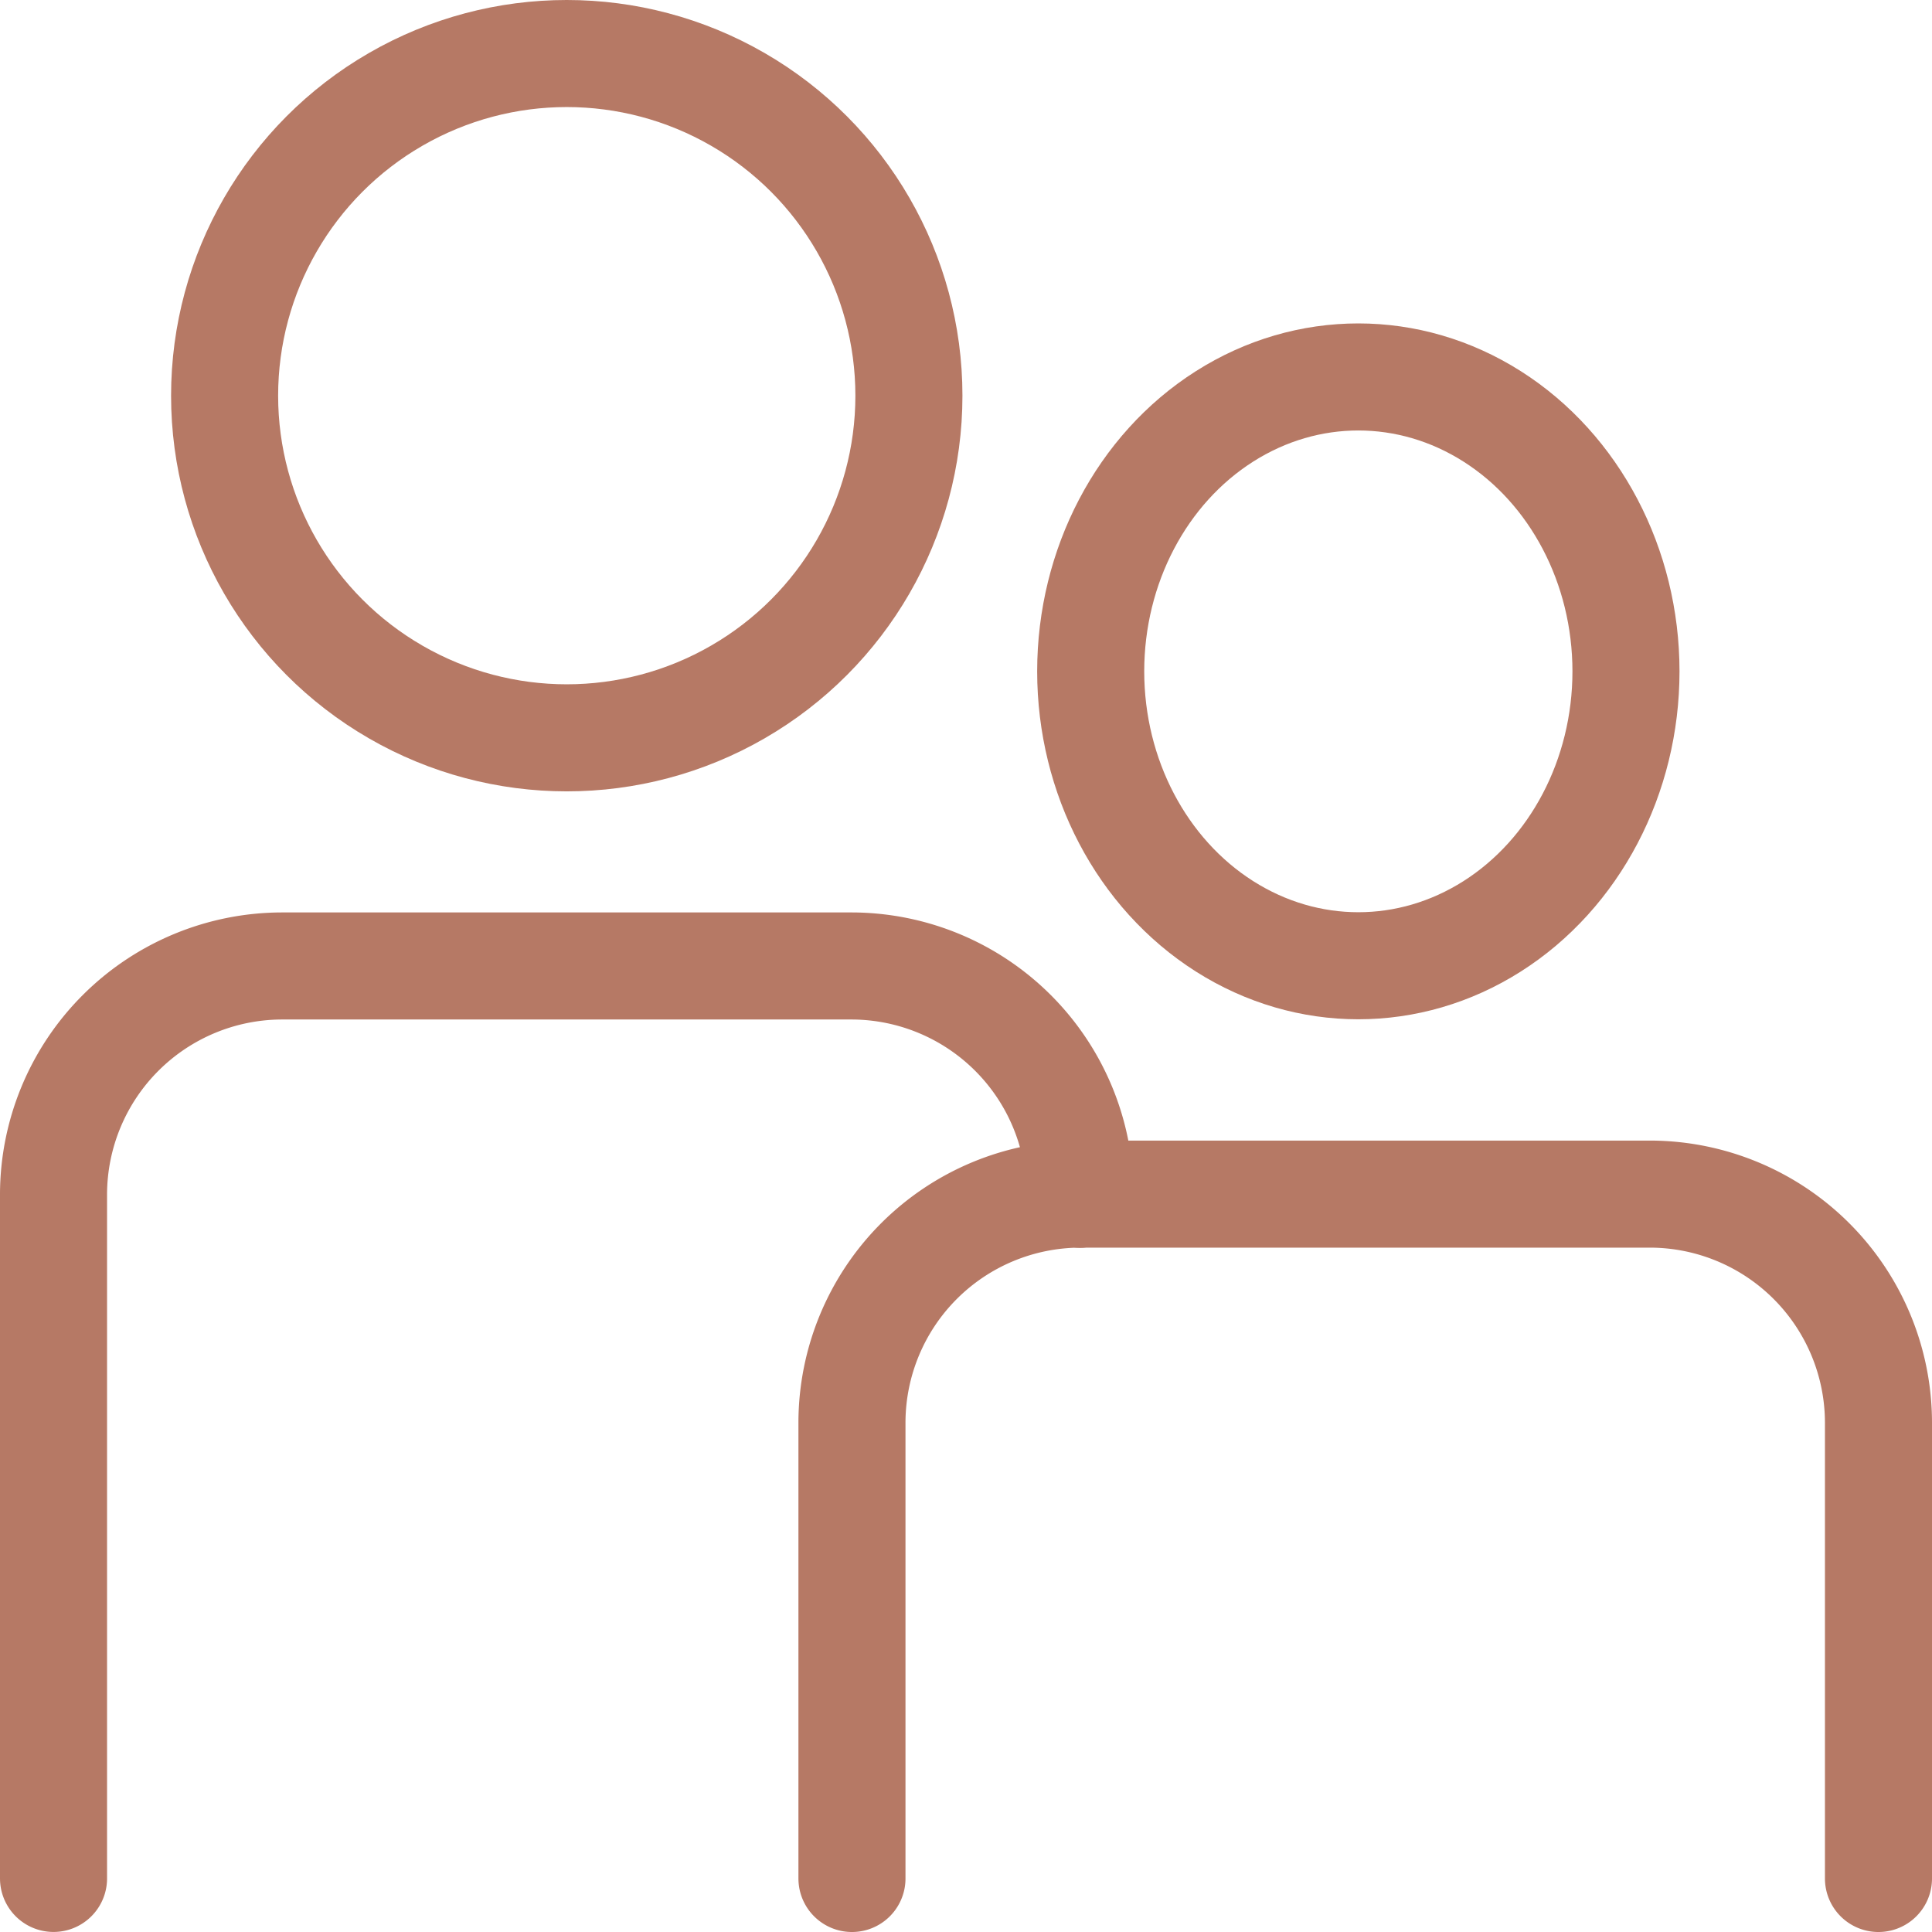
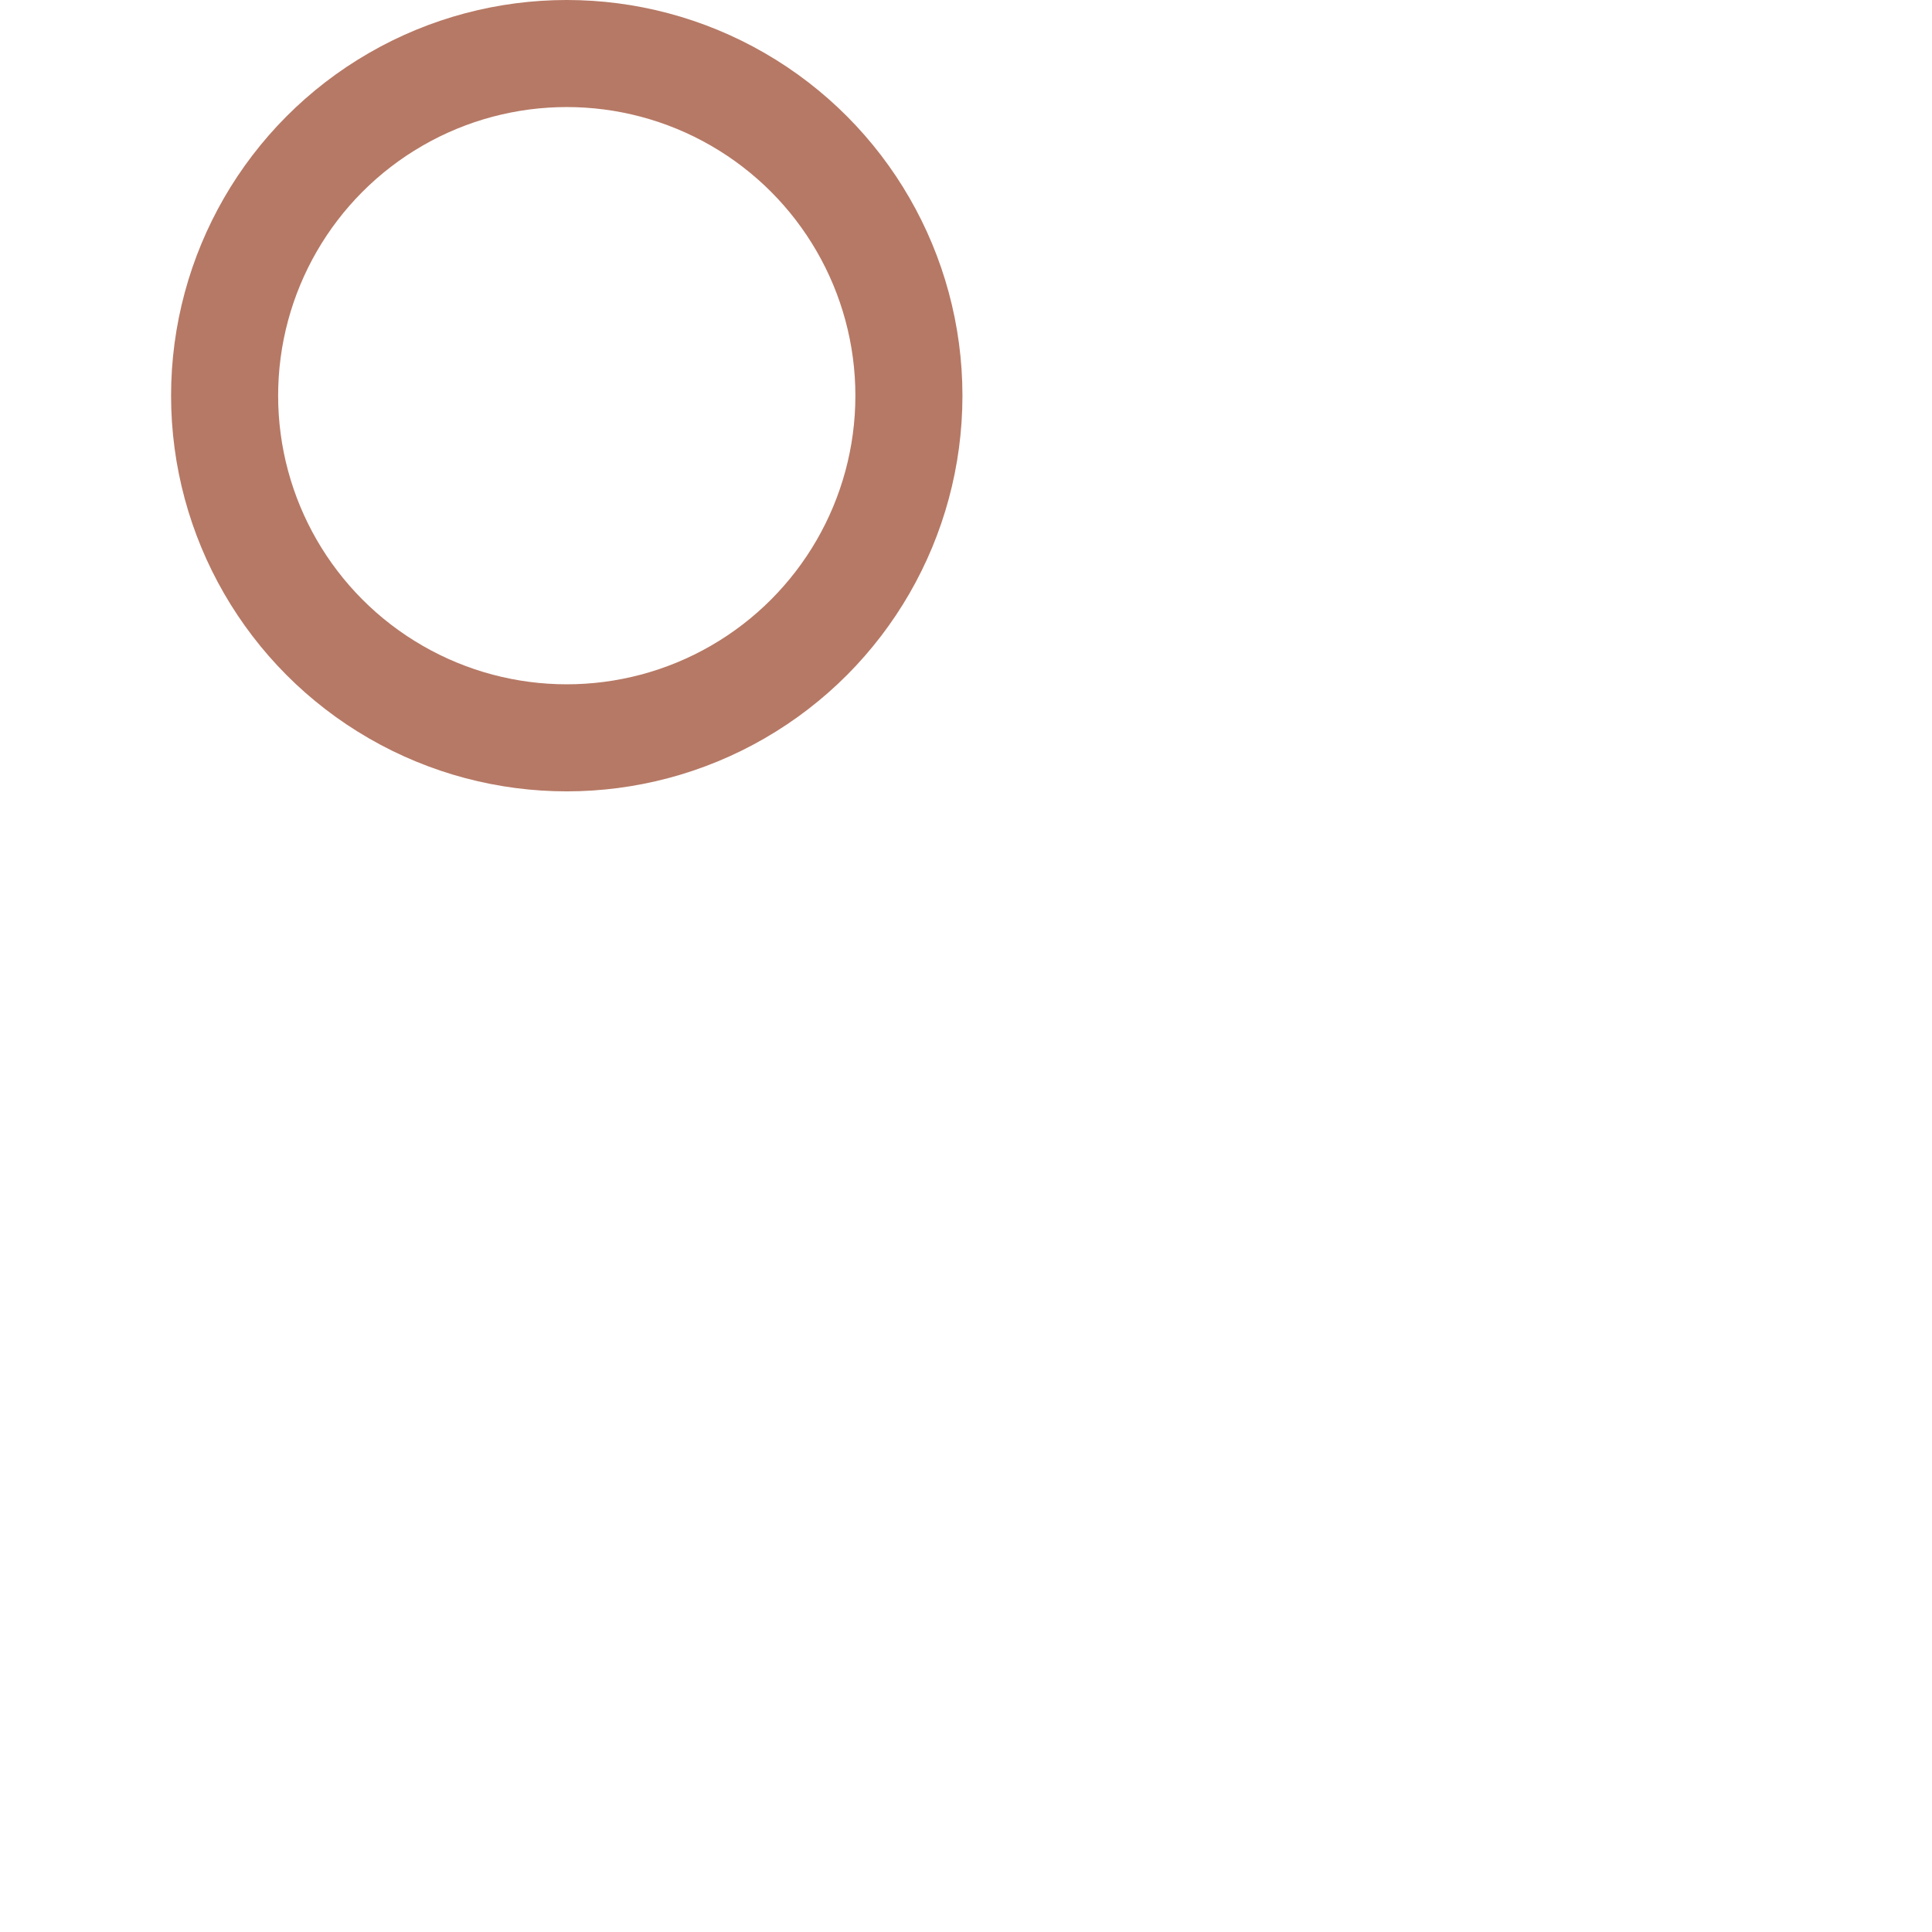
<svg xmlns="http://www.w3.org/2000/svg" width="36.093" height="36.093" viewBox="0 0 36.093 36.093">
  <g id="Group_492" data-name="Group 492" transform="translate(1 1)">
    <circle id="Ellipse_79" data-name="Ellipse 79" cx="6.392" cy="6.392" r="6.392" transform="translate(3.196 0)" stroke-width="2" stroke="#b67965" stroke-linecap="round" stroke-linejoin="round" fill="none" />
-     <ellipse id="Ellipse_80" data-name="Ellipse 80" cx="5" cy="5.5" rx="5" ry="5.5" transform="translate(19.376 6.042)" fill="none" stroke="#b67965" stroke-linecap="round" stroke-linejoin="round" stroke-width="2" />
-     <path id="Path_6793" data-name="Path 6793" d="M263.177,64.262A4.274,4.274,0,0,0,258.916,60H248.262A4.274,4.274,0,0,0,244,64.262V77.046" transform="translate(-244 -42.954)" fill="none" stroke="#b67965" stroke-linecap="round" stroke-linejoin="round" stroke-width="2" />
-     <path id="Path_6794" data-name="Path 6794" d="M267.916,74.785V66.262A4.274,4.274,0,0,0,263.654,62H253" transform="translate(-233.823 -40.692)" fill="none" stroke="#b67965" stroke-linecap="round" stroke-linejoin="round" stroke-width="2" />
-     <path id="Path_6795" data-name="Path 6795" d="M255.262,62A4.274,4.274,0,0,0,251,66.262v8.523" transform="translate(-236.084 -40.692)" fill="none" stroke="#b67965" stroke-linecap="round" stroke-linejoin="round" stroke-width="2" />
  </g>
</svg>